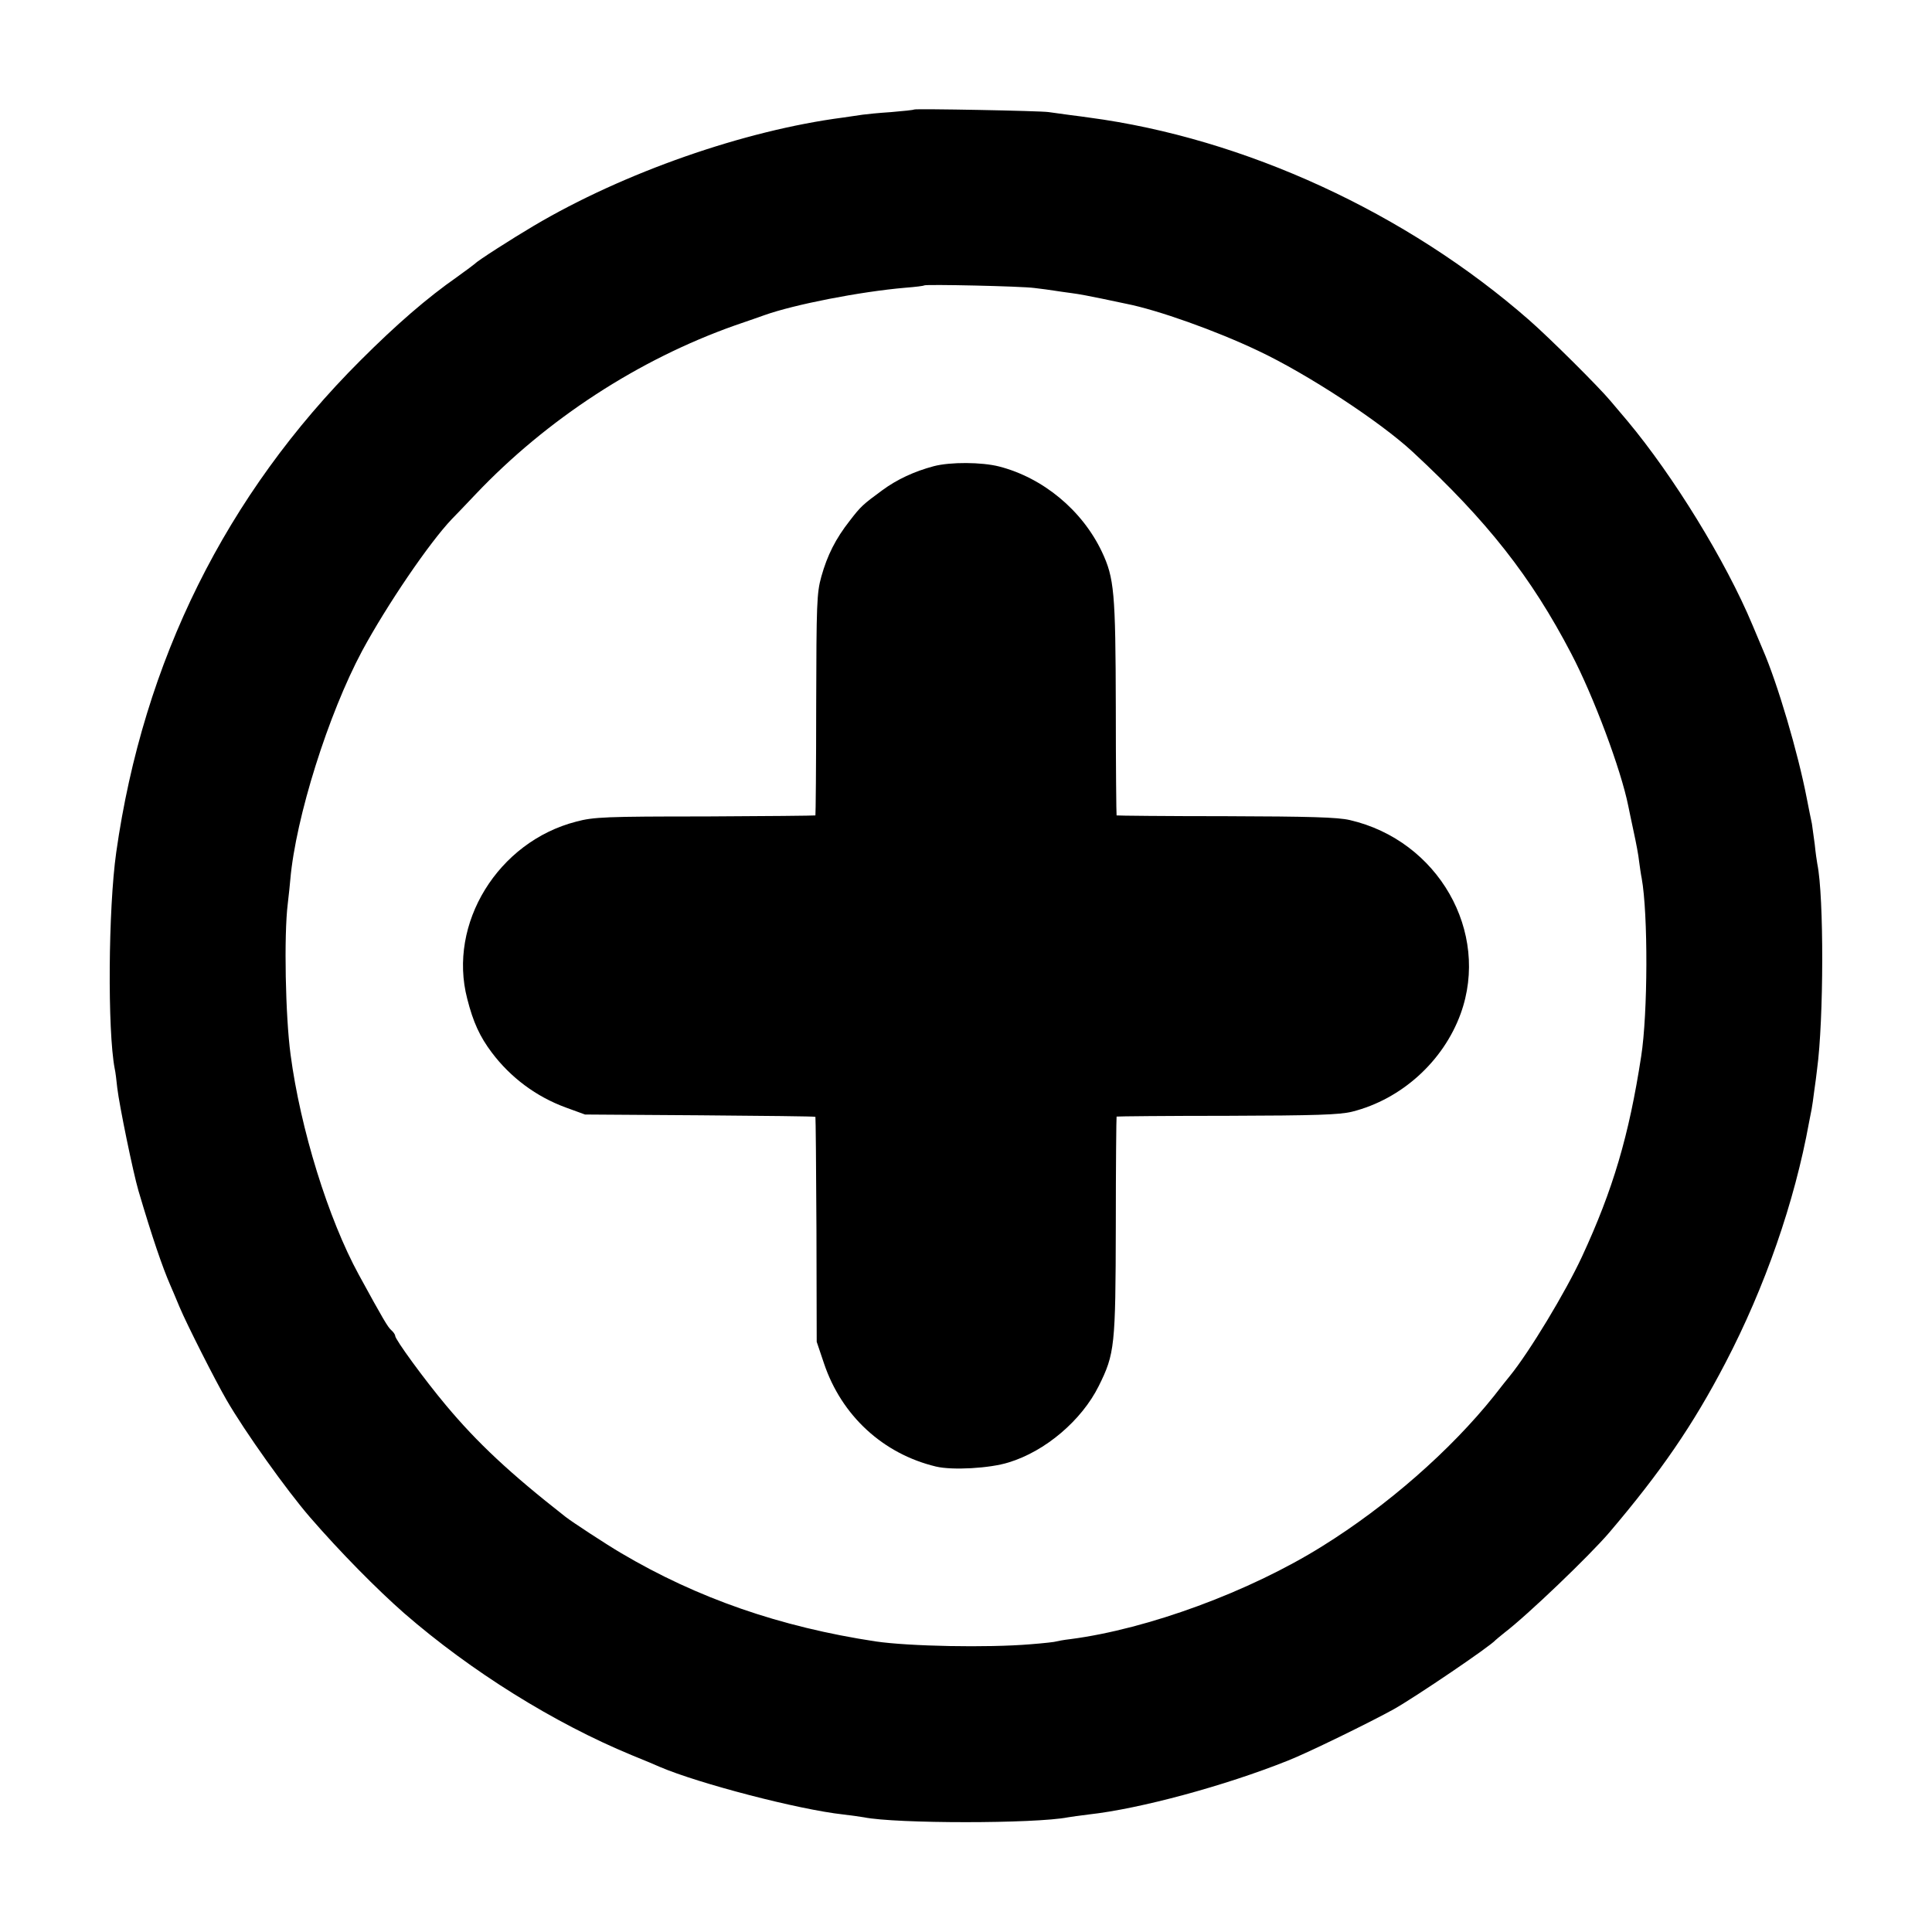
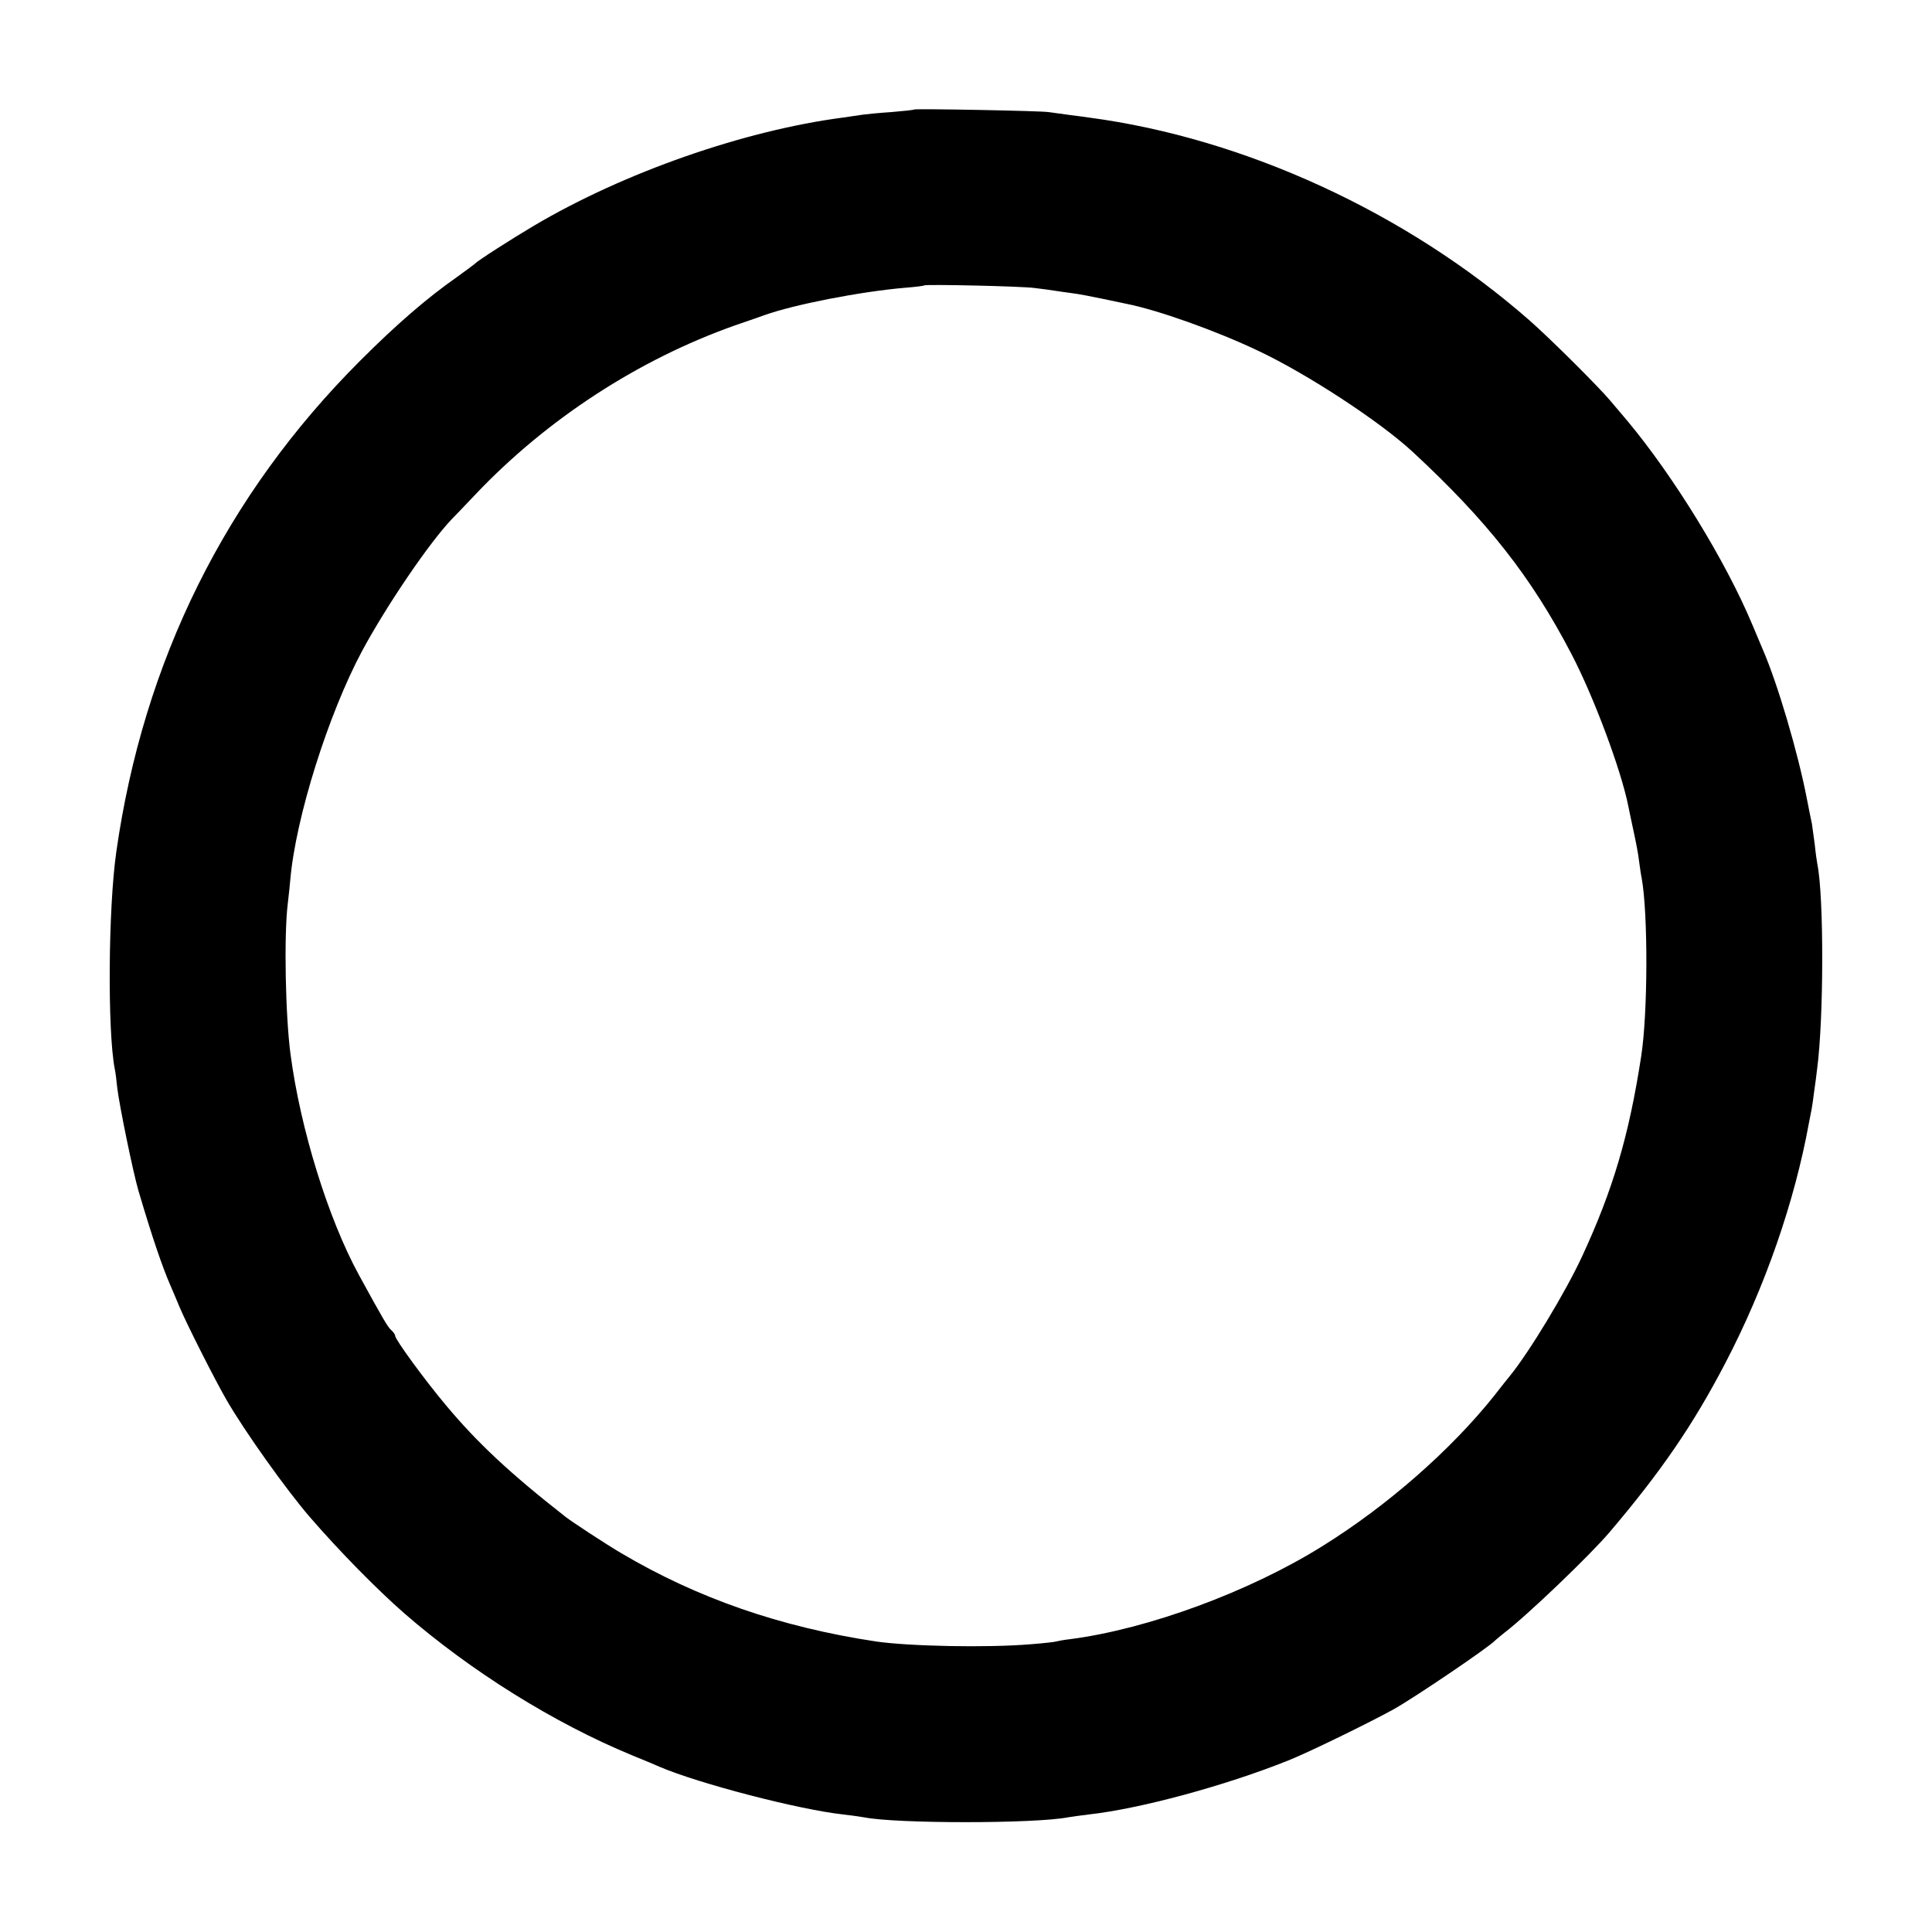
<svg xmlns="http://www.w3.org/2000/svg" version="1.0" width="748pt" height="748pt" viewBox="0 0 748 748" preserveAspectRatio="xMidYMid meet">
  <g transform="translate(0,748) scale(0.1,-0.1)" fill="#000000" stroke="none">
    <path d="M3539 7056 c-2 -2 -42 -6 -89 -10 -47 -3 -96 -8 -110 -10 -14 -2 -47 -7 -75 -11 -384 -50 -850 -213 -1198 -419 -83 -49 -219 -136 -227 -146 -3 -3 -34 -26 -70 -52 -116 -81 -235 -184 -374 -323 -521 -520 -841 -1164 -946 -1905 -31 -219 -34 -690 -6 -837 3 -12 7 -46 10 -75 8 -68 61 -326 82 -398 54 -183 93 -296 123 -365 5 -11 21 -49 36 -85 29 -69 138 -284 182 -360 71 -123 233 -350 323 -454 116 -134 259 -279 365 -372 259 -225 580 -425 880 -549 50 -20 99 -41 110 -46 150 -64 536 -165 710 -184 33 -4 69 -9 80 -11 123 -25 663 -25 790 0 11 2 47 7 80 11 199 22 527 111 770 208 77 30 324 151 412 200 85 48 374 244 393 267 3 3 19 16 35 29 89 68 328 297 405 387 200 235 325 417 450 657 153 293 268 623 324 932 3 17 8 39 10 51 2 12 7 43 10 70 4 27 9 65 11 84 26 191 27 669 1 795 -2 11 -7 45 -10 76 -4 31 -9 67 -11 80 -3 13 -12 58 -20 99 -34 176 -113 444 -170 575 -7 17 -25 59 -40 95 -104 249 -307 578 -484 790 -25 30 -55 65 -66 78 -45 54 -236 244 -315 313 -474 415 -1101 704 -1705 784 -11 2 -45 6 -75 10 -30 4 -66 9 -80 11 -31 5 -516 14 -521 10z m466 -691 c28 -3 61 -8 75 -10 14 -2 45 -7 70 -10 25 -3 77 -13 115 -21 39 -8 81 -17 95 -20 122 -24 347 -104 511 -182 191 -90 473 -275 599 -392 289 -268 458 -483 613 -780 87 -166 193 -450 221 -590 3 -14 12 -59 21 -100 9 -41 19 -93 21 -115 3 -22 7 -51 10 -65 25 -138 24 -524 -2 -690 -47 -306 -109 -516 -229 -775 -63 -136 -204 -370 -280 -463 -8 -9 -35 -44 -61 -77 -168 -210 -413 -425 -664 -581 -283 -177 -676 -321 -975 -360 -27 -3 -52 -8 -55 -9 -4 -2 -49 -7 -100 -11 -168 -14 -470 -8 -600 11 -369 56 -690 167 -987 343 -56 33 -189 120 -213 139 -216 169 -342 287 -464 433 -83 99 -196 254 -196 268 0 5 -7 15 -15 22 -13 11 -31 41 -126 215 -118 216 -226 564 -264 852 -20 148 -26 461 -11 583 4 36 9 79 10 95 21 240 147 640 278 885 95 176 260 419 348 511 14 14 55 57 91 95 276 291 631 522 1004 654 50 17 101 35 115 40 115 41 370 91 545 106 39 3 71 7 73 9 5 5 377 -3 427 -10z" />
-     <path d="M3615 5675 c-75 -20 -142 -51 -199 -93 -75 -55 -83 -62 -126 -118 -55 -70 -87 -134 -110 -216 -18 -64 -19 -106 -20 -496 0 -234 -2 -427 -3 -429 -2 -1 -194 -3 -428 -4 -383 0 -431 -2 -498 -20 -303 -78 -498 -395 -422 -686 23 -91 49 -147 95 -208 73 -97 172 -171 287 -213 l74 -27 445 -3 c244 -2 446 -4 447 -6 1 -1 3 -197 4 -436 l1 -435 28 -83 c68 -203 229 -351 434 -400 63 -15 208 -7 281 16 142 43 283 163 349 296 62 125 65 153 66 620 0 231 2 421 3 423 2 1 194 3 428 3 344 1 436 4 484 16 191 48 353 195 420 379 115 317 -87 671 -429 750 -47 11 -156 14 -480 15 -231 0 -421 2 -423 3 -1 2 -3 190 -3 418 -1 447 -6 501 -54 603 -76 160 -227 286 -398 330 -67 17 -188 18 -253 1z" />
  </g>
</svg>